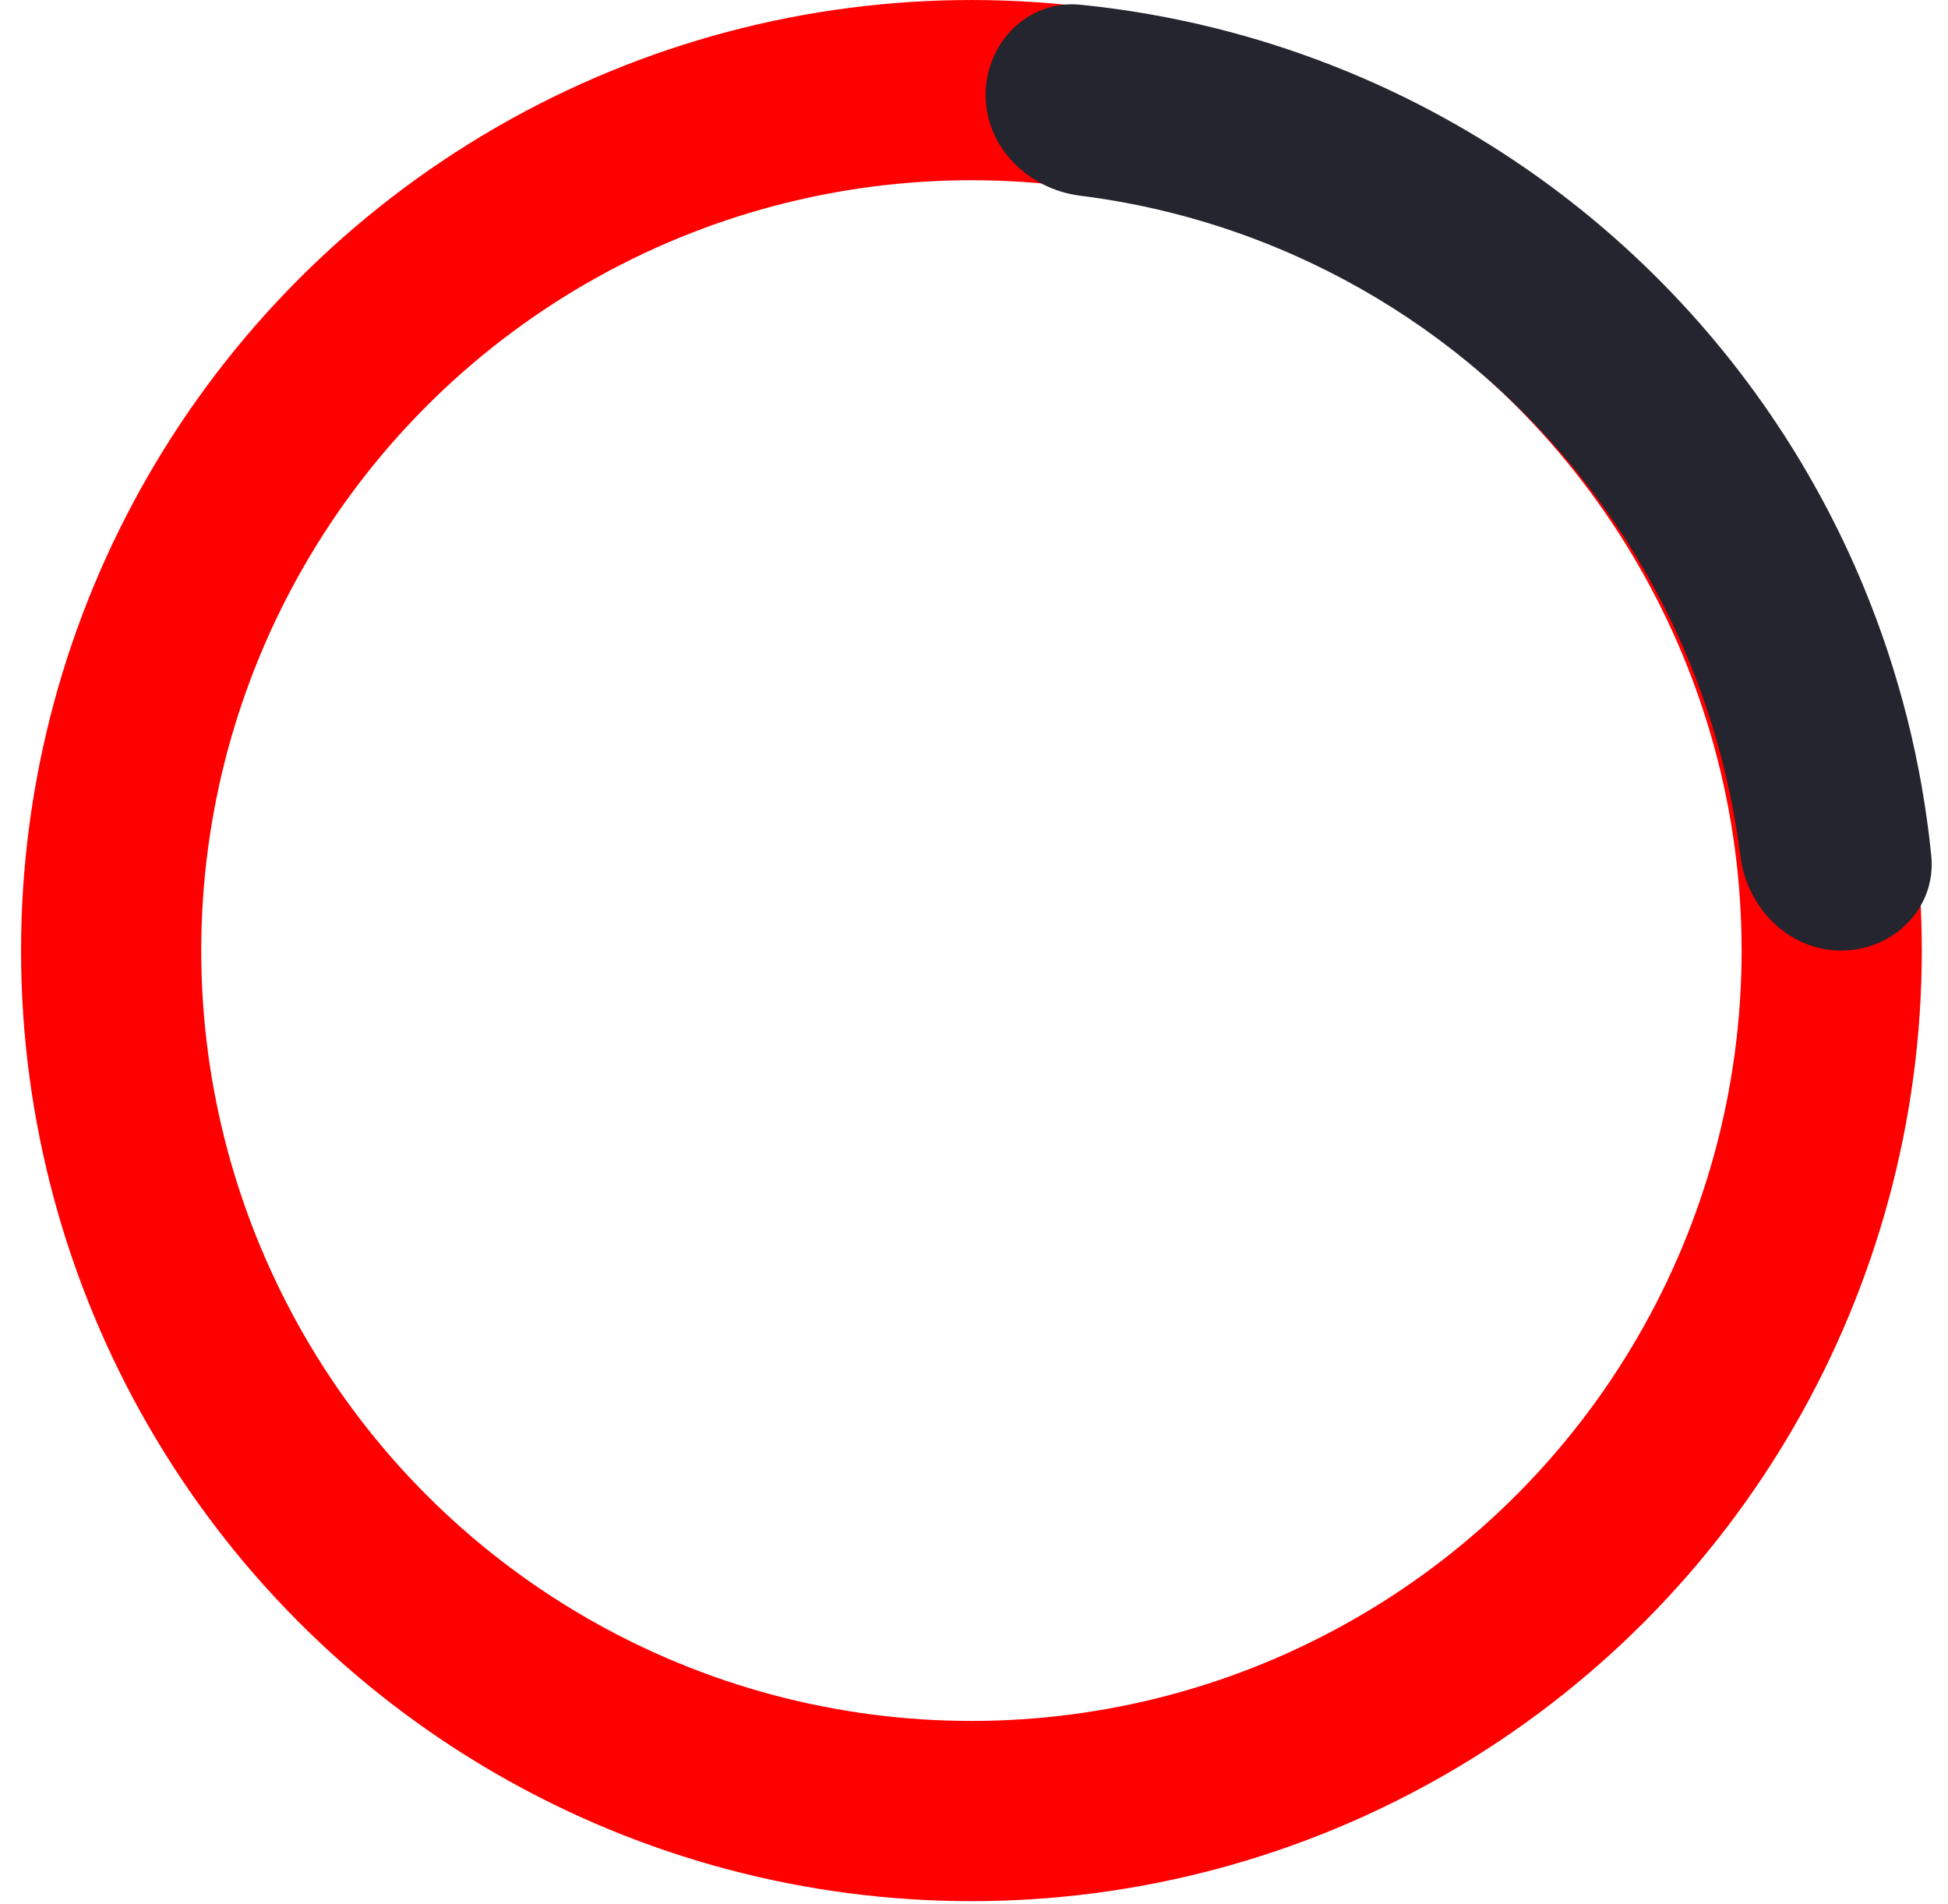
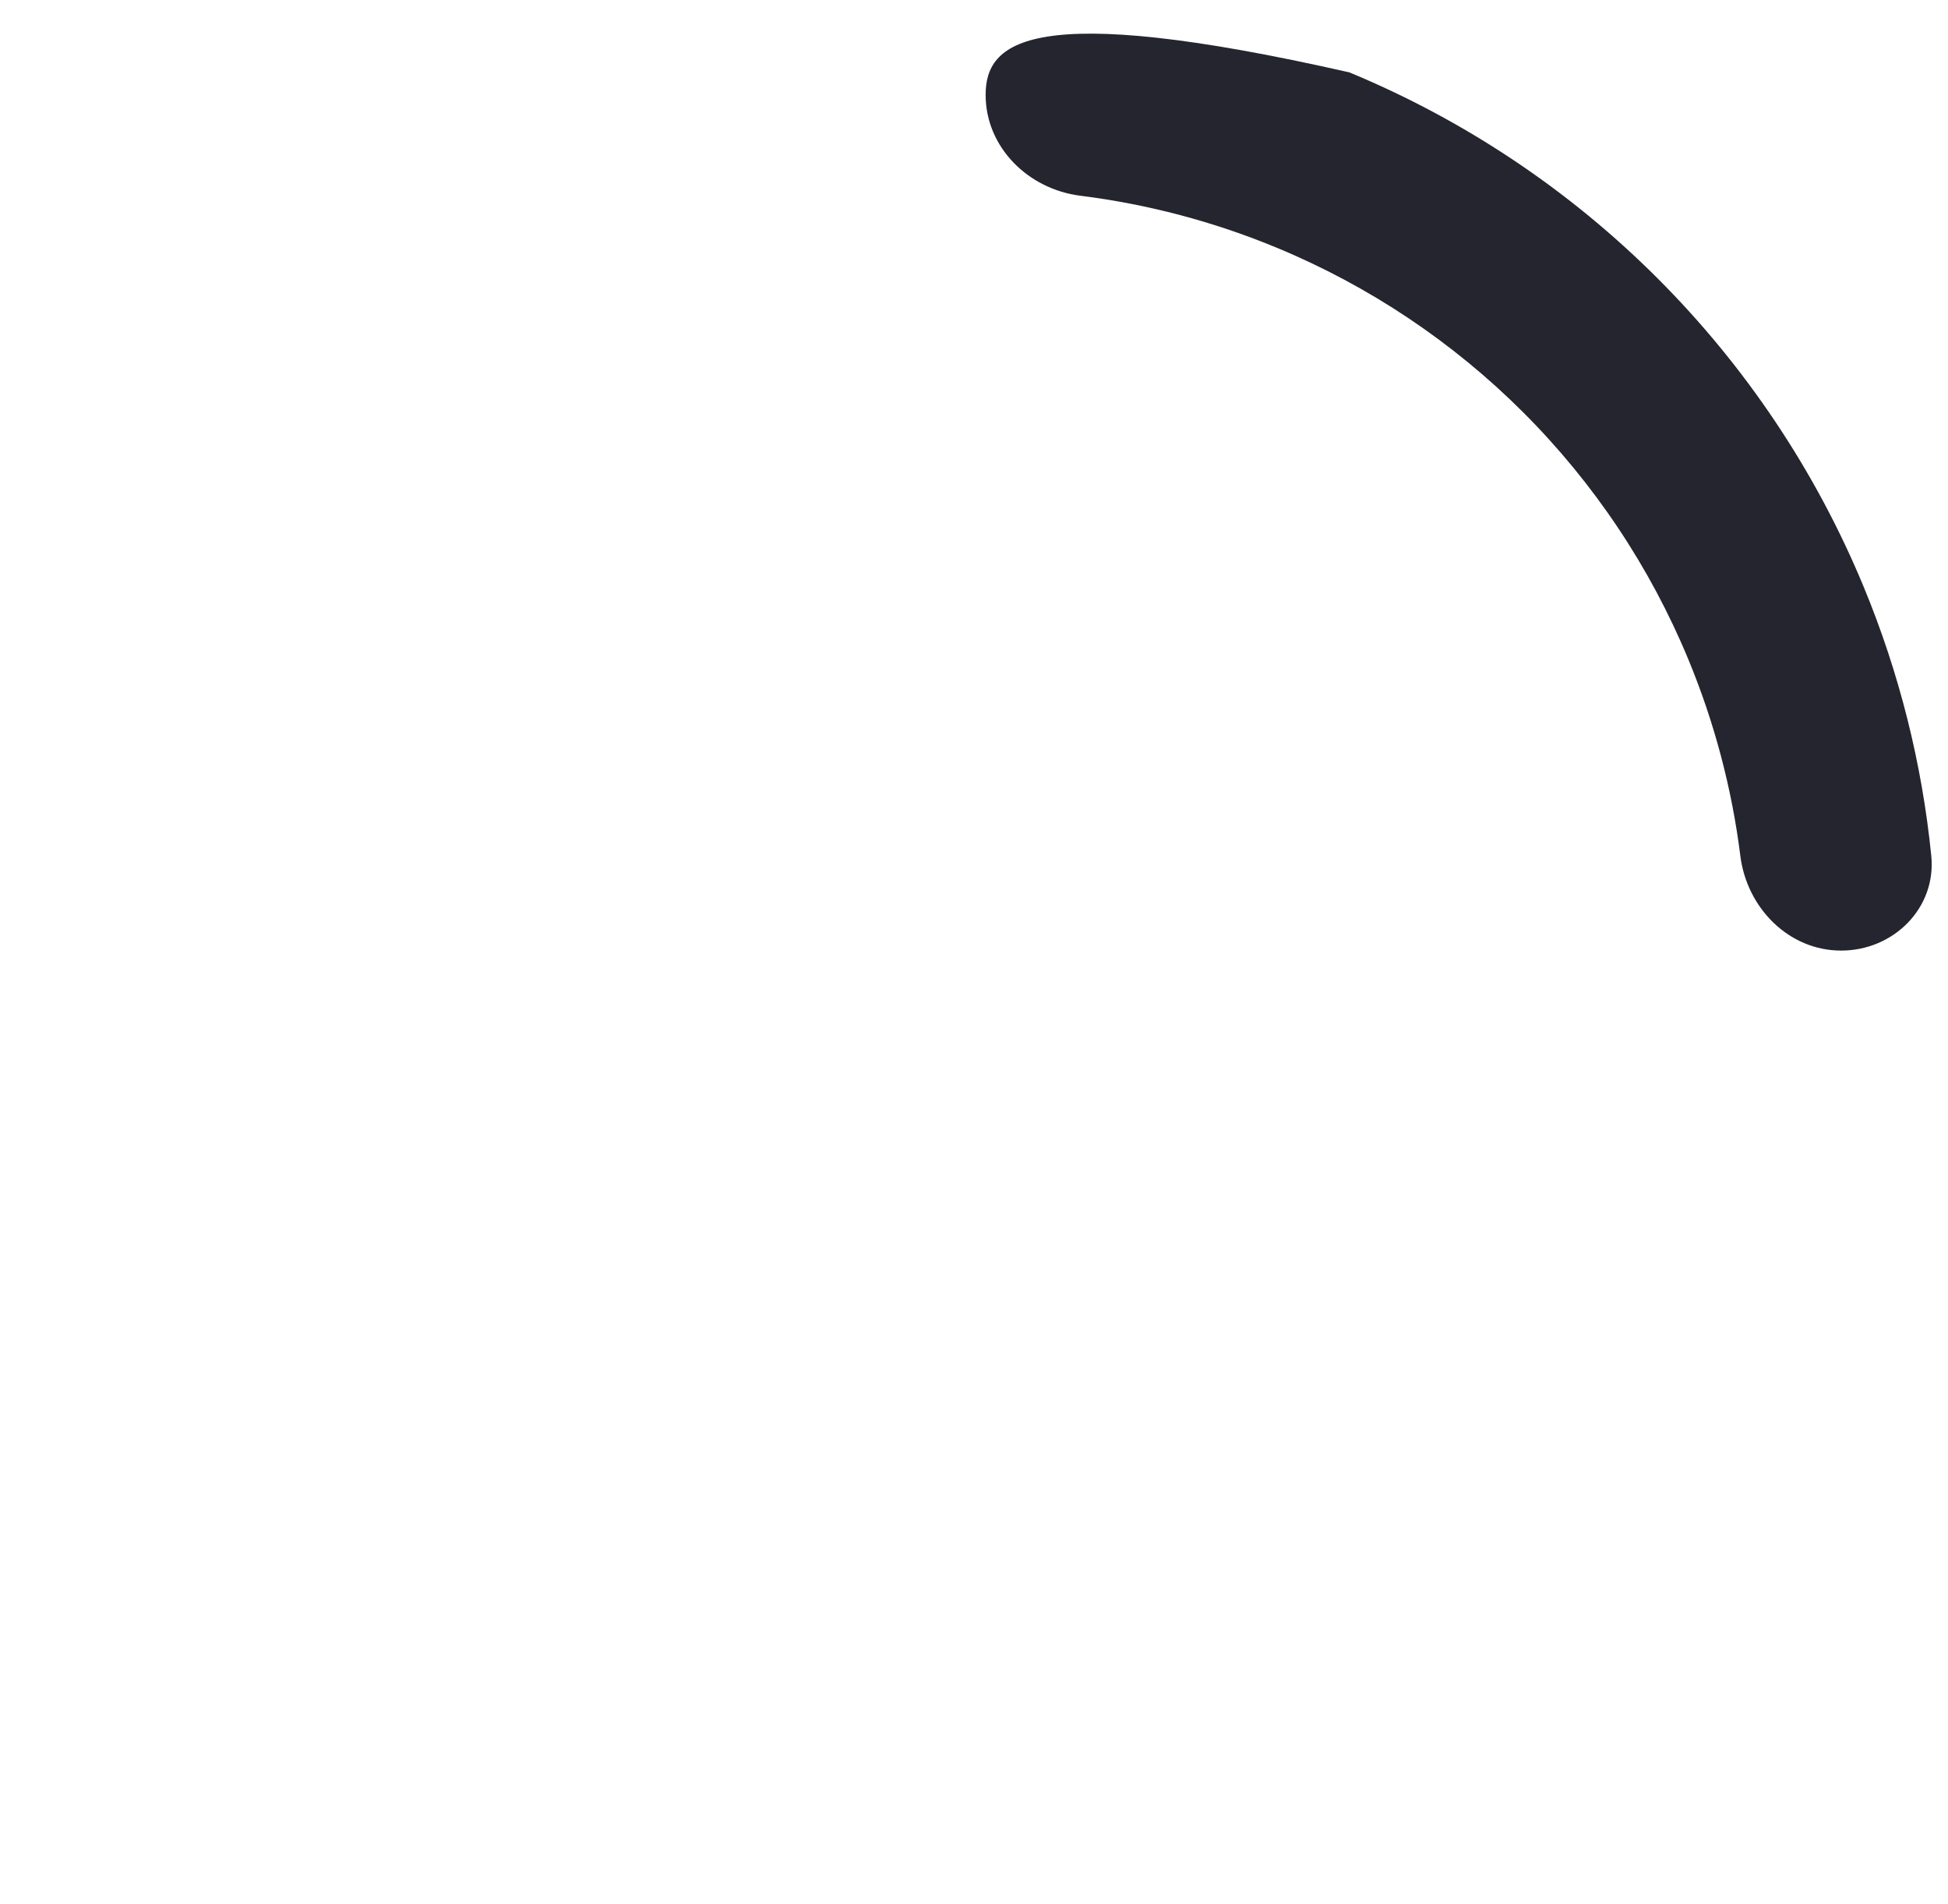
<svg xmlns="http://www.w3.org/2000/svg" width="87" height="85" viewBox="0 0 87 85" fill="none">
-   <circle cx="43.385" cy="42.445" r="38.421" stroke="#FF0001" stroke-width="8.047" />
-   <path d="M82.227 42.445C84.567 42.445 86.487 40.543 86.253 38.214C85.84 34.092 84.825 30.044 83.234 26.202C81.101 21.052 77.974 16.373 74.033 12.432C70.092 8.49 65.412 5.364 60.263 3.231C56.421 1.64 52.373 0.624 48.25 0.211C45.922 -0.022 44.02 1.897 44.02 4.237V4.237C44.02 6.578 45.924 8.448 48.246 8.739C51.255 9.116 54.206 9.895 57.02 11.061C61.141 12.768 64.886 15.27 68.04 18.424C71.195 21.579 73.697 25.323 75.404 29.445C76.569 32.258 77.349 35.209 77.726 38.218C78.017 40.54 79.887 42.445 82.227 42.445V42.445Z" fill="#24252E" />
+   <path d="M82.227 42.445C84.567 42.445 86.487 40.543 86.253 38.214C85.84 34.092 84.825 30.044 83.234 26.202C81.101 21.052 77.974 16.373 74.033 12.432C70.092 8.49 65.412 5.364 60.263 3.231C45.922 -0.022 44.02 1.897 44.02 4.237V4.237C44.02 6.578 45.924 8.448 48.246 8.739C51.255 9.116 54.206 9.895 57.02 11.061C61.141 12.768 64.886 15.27 68.04 18.424C71.195 21.579 73.697 25.323 75.404 29.445C76.569 32.258 77.349 35.209 77.726 38.218C78.017 40.54 79.887 42.445 82.227 42.445V42.445Z" fill="#24252E" />
</svg>